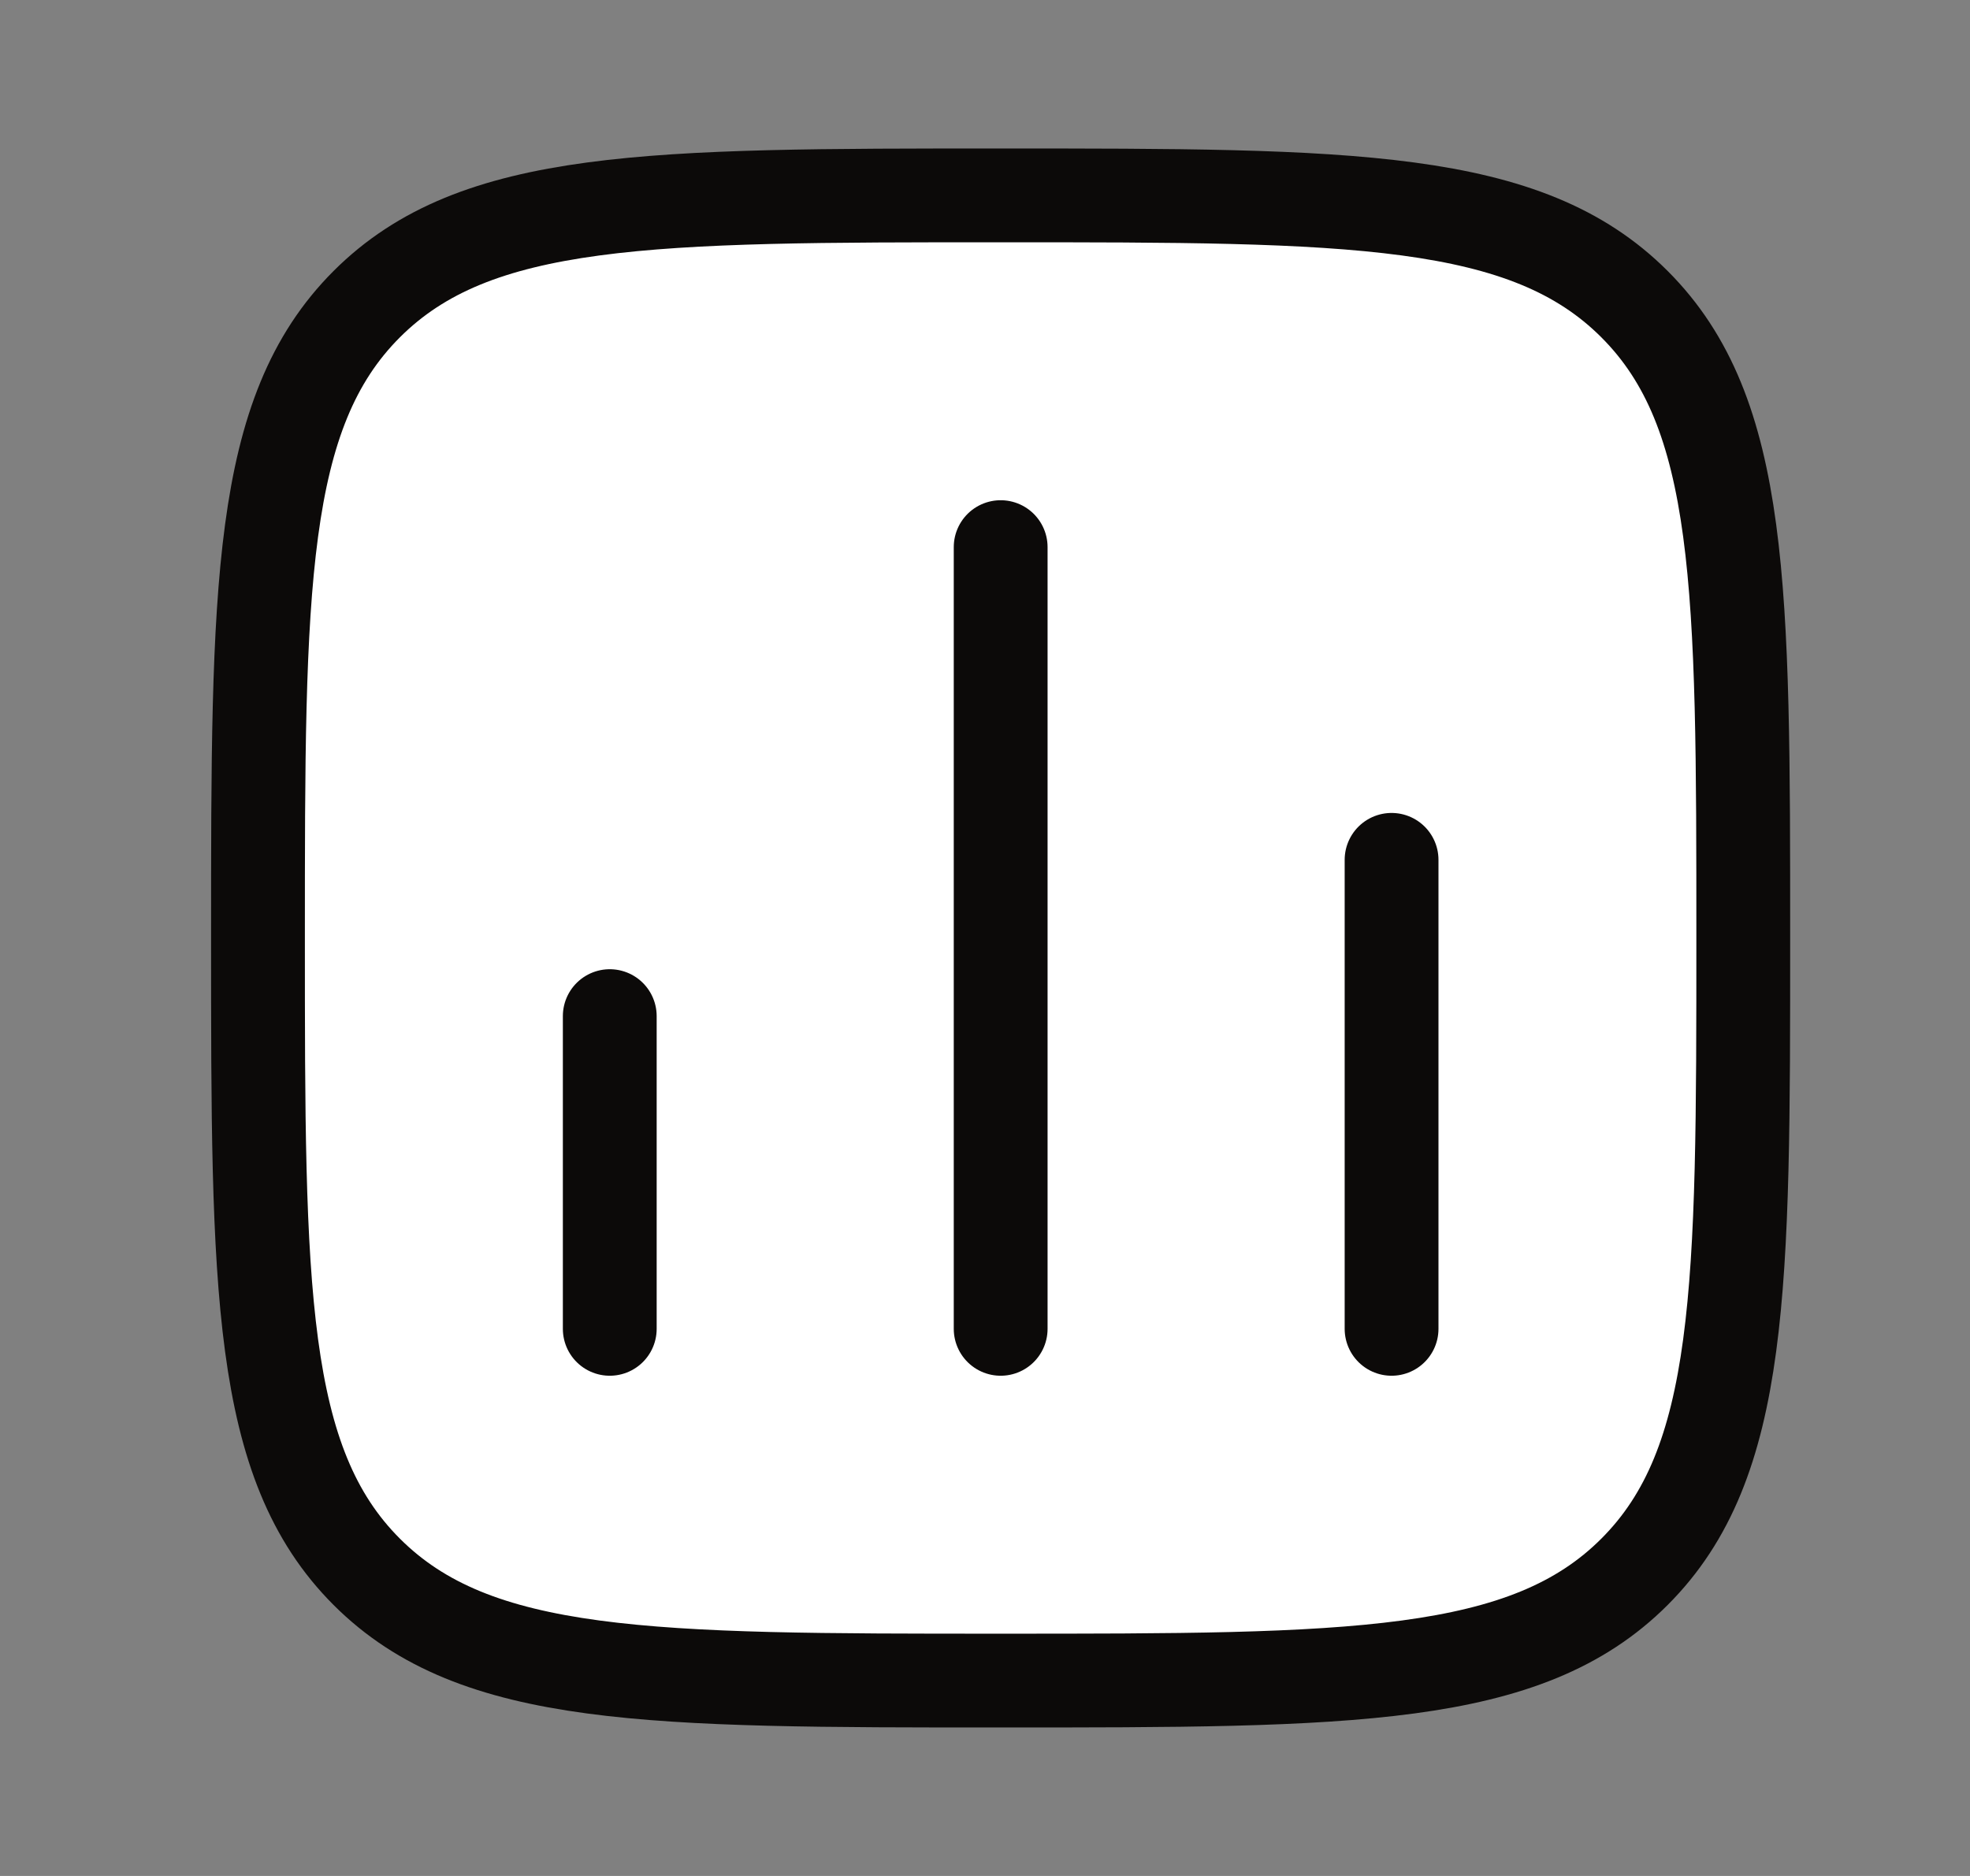
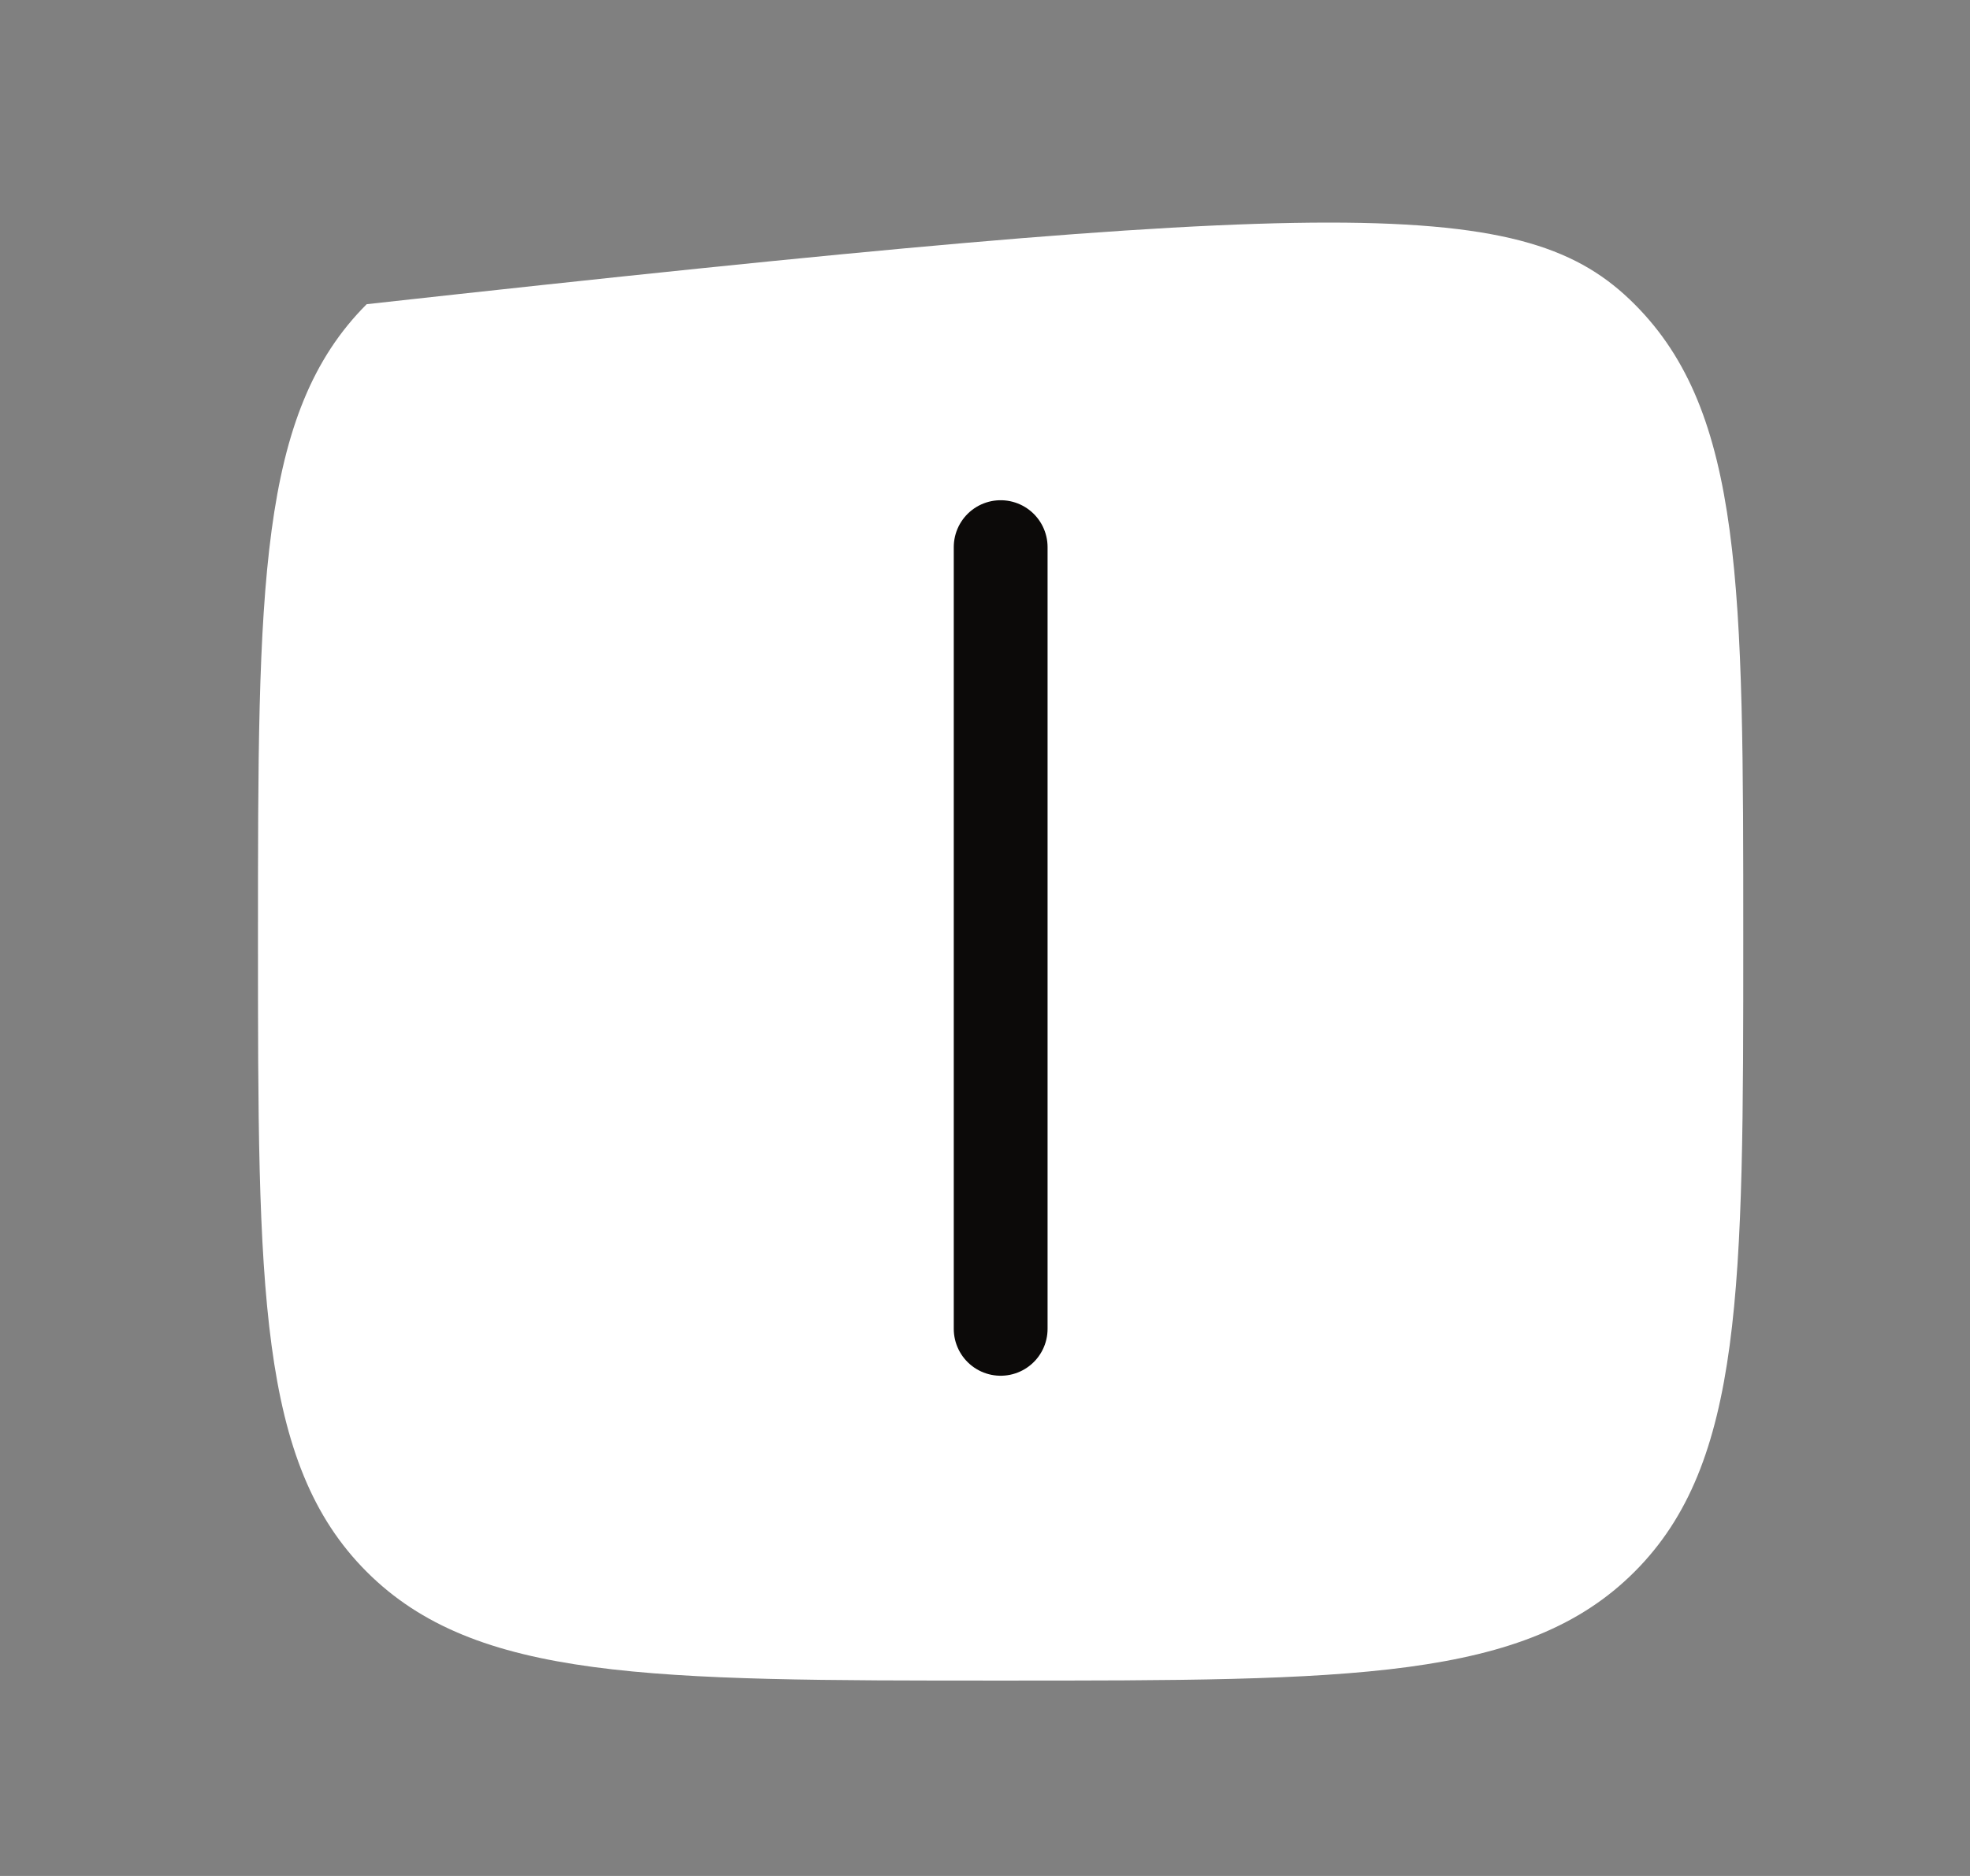
<svg xmlns="http://www.w3.org/2000/svg" width="21" height="20" viewBox="0 0 21 20" fill="none">
  <rect x="0" y="0" width="21" height="20" fill="#808080" stroke="none" />
-   <path d="M2.75 10C2.75 6.268 2.75 4.402 3.909 3.243C5.069 2.083 6.935 2.083 10.667 2.083C14.399 2.083 16.265 2.083 17.424 3.243C18.583 4.402 18.583 6.268 18.583 10C18.583 13.732 18.583 15.598 17.424 16.757C16.265 17.917 14.399 17.917 10.667 17.917C6.935 17.917 5.069 17.917 3.909 16.757C2.75 15.598 2.75 13.732 2.75 10Z" fill="white" />
-   <path d="M6.5 14.167V10.833" stroke="#0C0A09" stroke-linecap="round" />
+   <path d="M2.75 10C2.75 6.268 2.75 4.402 3.909 3.243C14.399 2.083 16.265 2.083 17.424 3.243C18.583 4.402 18.583 6.268 18.583 10C18.583 13.732 18.583 15.598 17.424 16.757C16.265 17.917 14.399 17.917 10.667 17.917C6.935 17.917 5.069 17.917 3.909 16.757C2.75 15.598 2.75 13.732 2.75 10Z" fill="white" />
  <path d="M10.667 14.167V5.833" stroke="#0C0A09" stroke-linecap="round" />
-   <path d="M14.834 14.167V9.167" stroke="#0C0A09" stroke-linecap="round" />
-   <path d="M2.75 10C2.75 6.268 2.75 4.402 3.909 3.243C5.069 2.083 6.935 2.083 10.667 2.083C14.399 2.083 16.265 2.083 17.424 3.243C18.583 4.402 18.583 6.268 18.583 10C18.583 13.732 18.583 15.598 17.424 16.757C16.265 17.917 14.399 17.917 10.667 17.917C6.935 17.917 5.069 17.917 3.909 16.757C2.75 15.598 2.75 13.732 2.75 10Z" stroke="#0C0A09" stroke-linejoin="round" />
</svg>